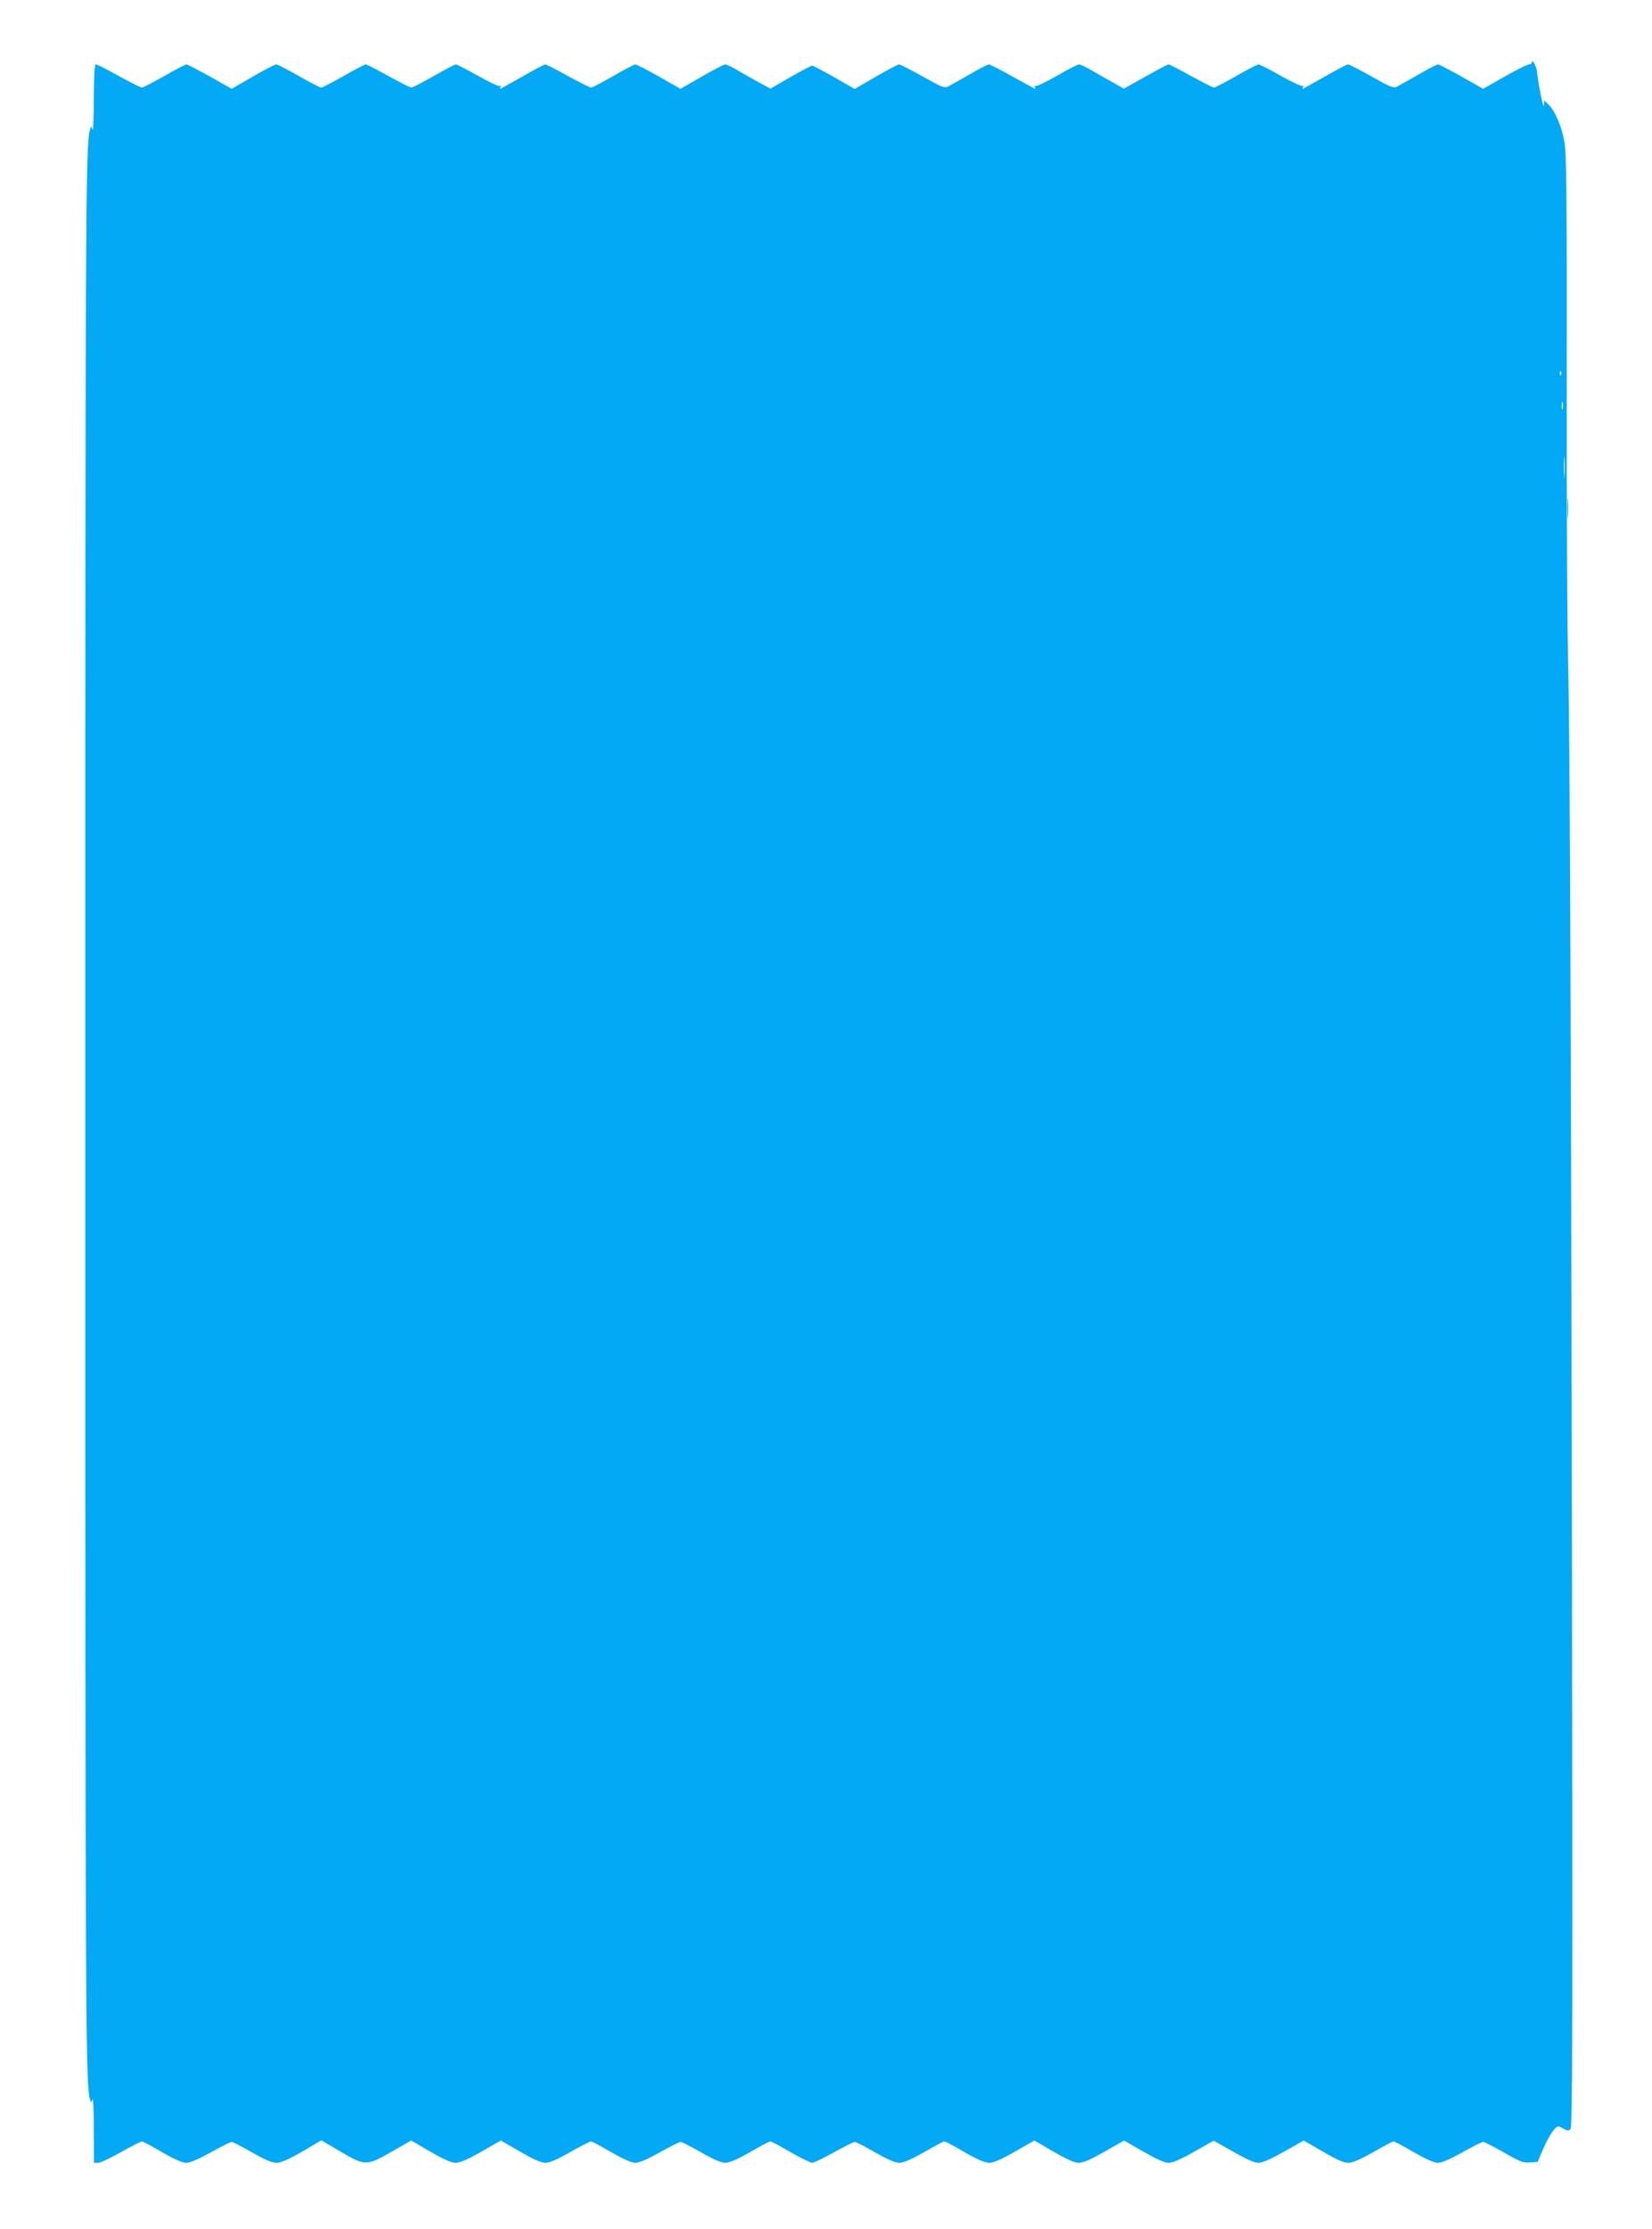
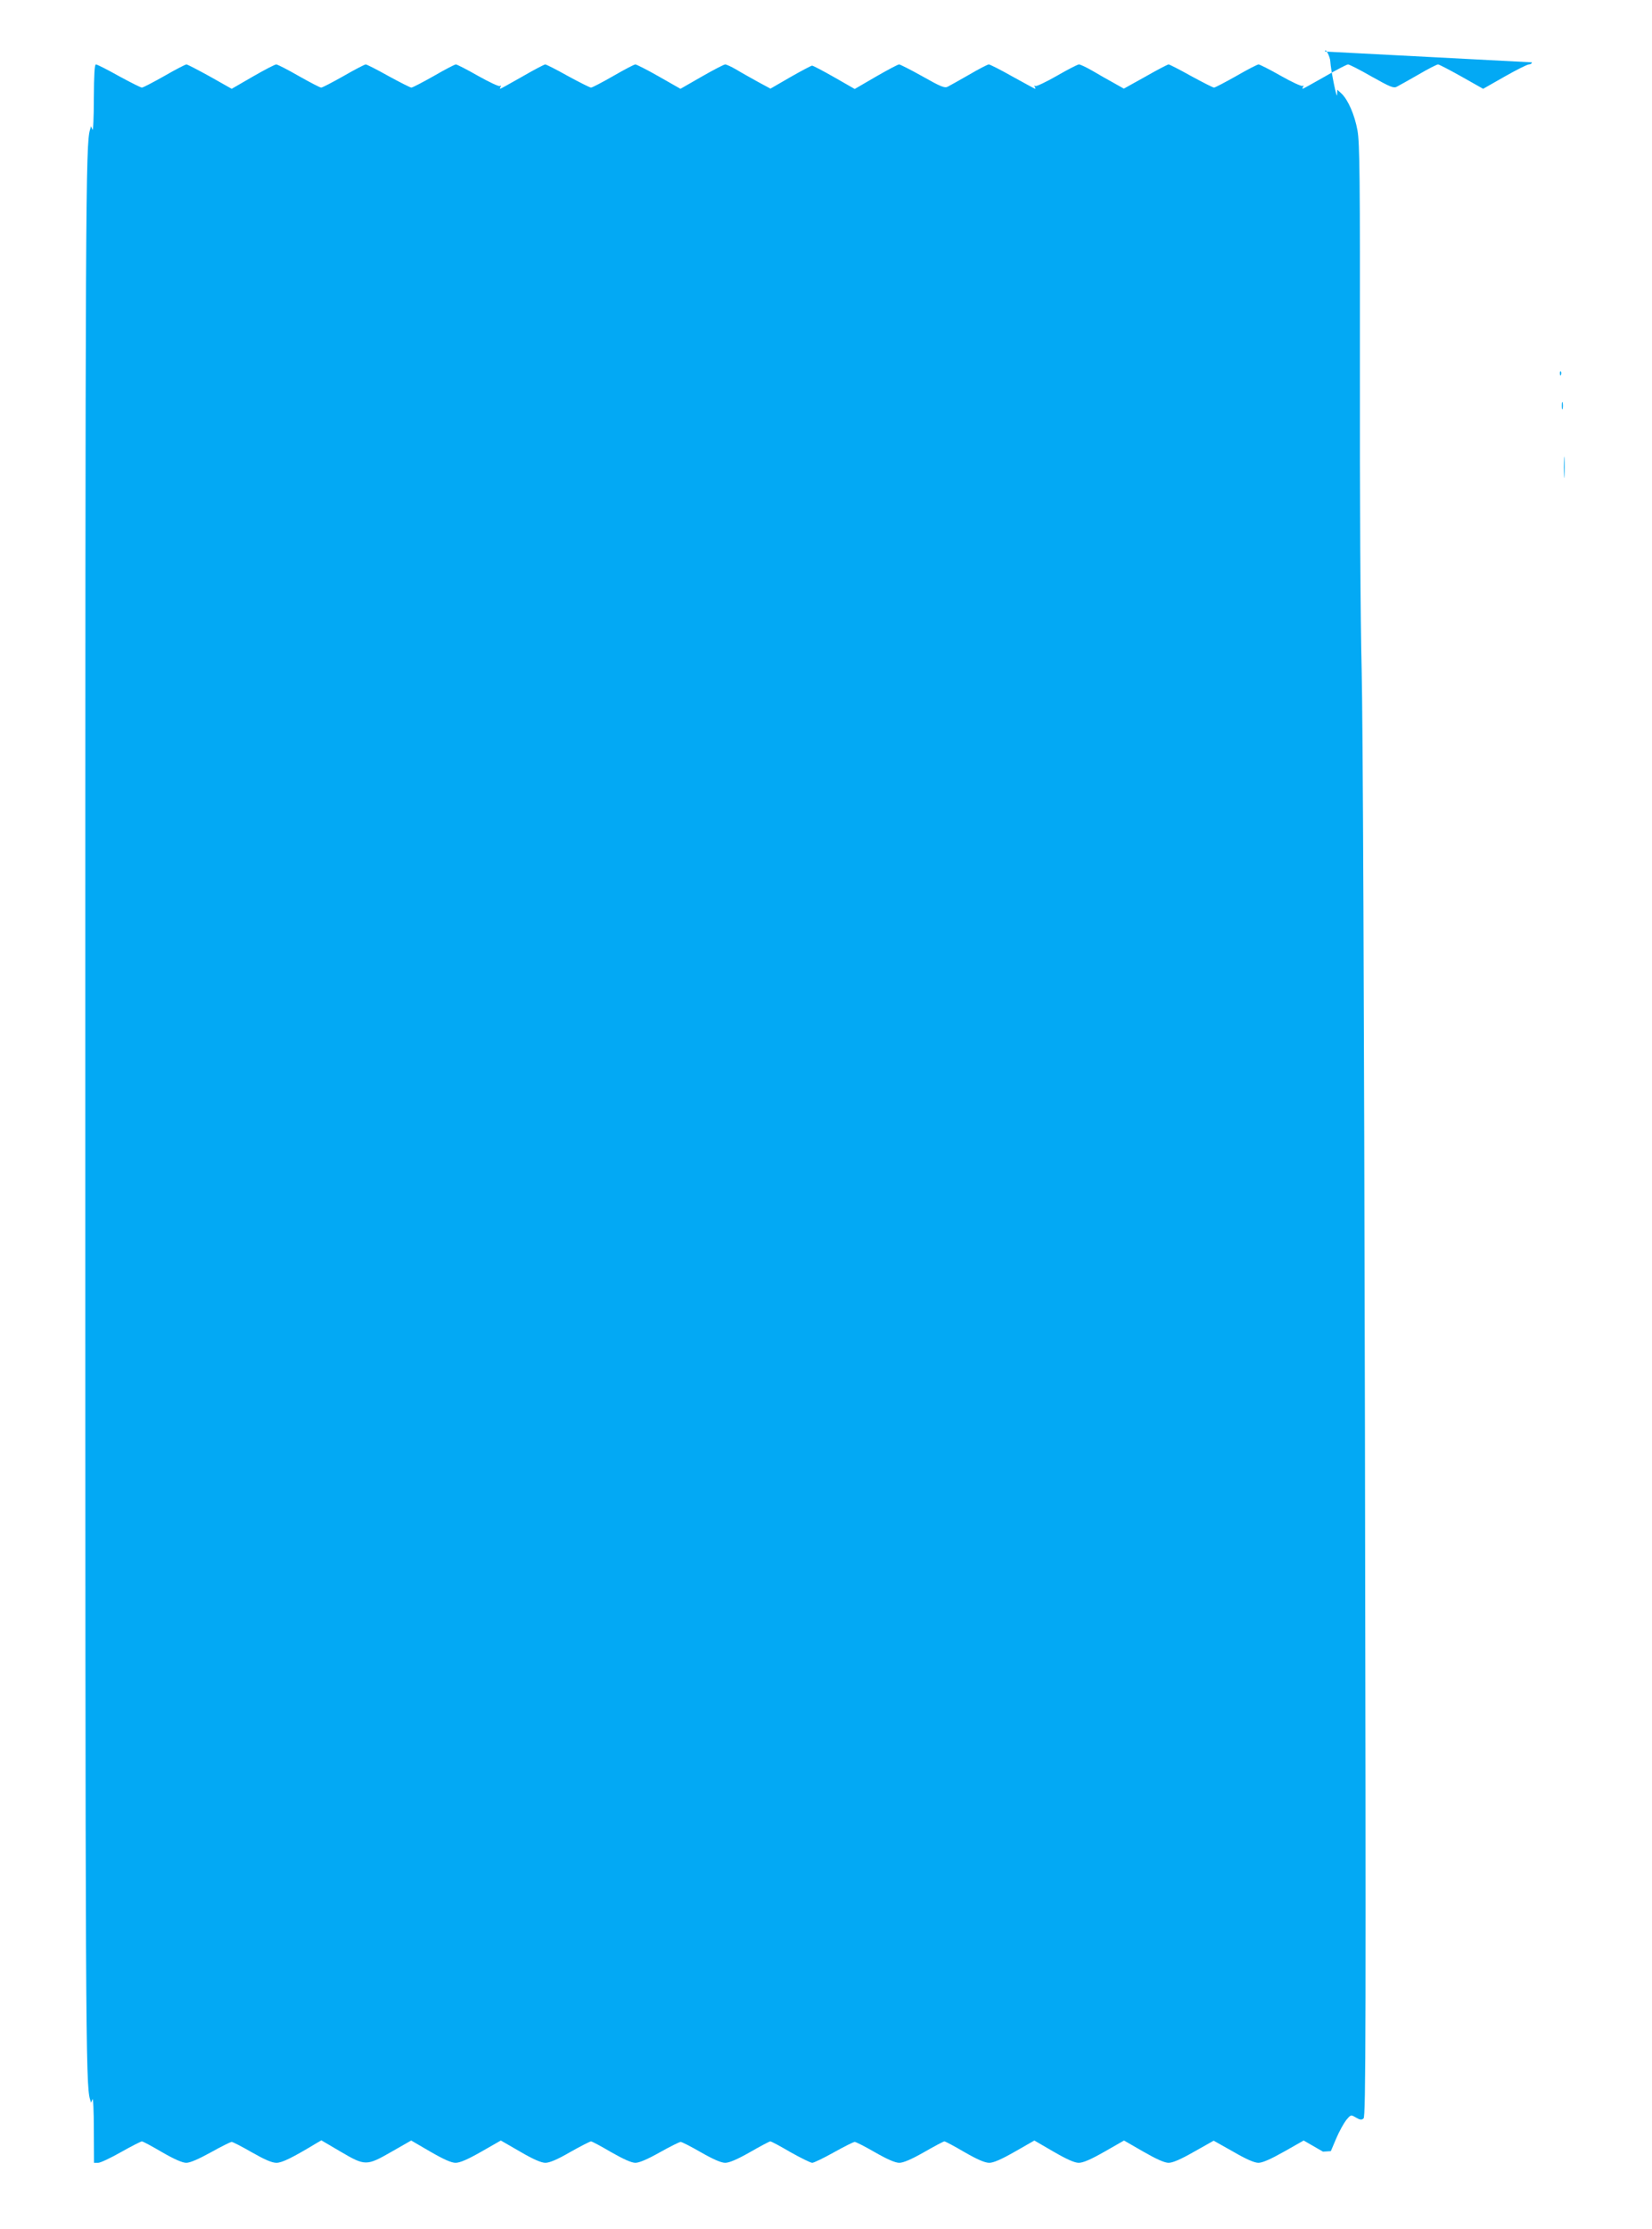
<svg xmlns="http://www.w3.org/2000/svg" version="1.0" width="949pt" height="1280pt" viewBox="0 0 949 1280" preserveAspectRatio="xMidYMid meet">
  <g transform="translate(0,1280) scale(0.1,-0.1)" fill="#03a9f4" stroke="none">
-     <path d="M8800 12442 c0 -7 -8 -12 -17 -12 -10 0 -73 -32 -140 -70 l-123 -70 -124 70 c-68 38 -129 70 -135 70 -7 0 -58 -26 -114 -59 -56 -32 -111 -63 -123 -69 -18 -10 -39 -1 -144 58 -68 39 -129 70 -136 70 -7 0 -67 -31 -134 -70 -67 -38 -124 -70 -127 -70 -2 0 -1 5 3 12 4 6 3 8 -4 5 -5 -4 -62 22 -125 58 -63 36 -121 65 -127 65 -7 0 -65 -30 -129 -67 -64 -36 -121 -66 -127 -66 -6 0 -65 30 -131 66 -66 37 -125 67 -130 67 -5 0 -65 -31 -133 -70 l-124 -69 -55 31 c-31 17 -86 48 -123 70 -36 21 -72 38 -80 38 -7 0 -64 -29 -126 -65 -63 -36 -118 -62 -124 -59 -7 4 -8 2 -4 -4 4 -7 5 -12 3 -12 -3 0 -61 32 -130 70 -69 39 -130 70 -137 70 -6 0 -57 -26 -113 -59 -56 -32 -111 -63 -123 -69 -17 -9 -40 0 -144 59 -68 38 -129 69 -135 69 -7 0 -67 -32 -133 -70 l-122 -71 -117 67 c-65 37 -122 67 -128 67 -5 0 -62 -30 -125 -66 l-114 -66 -76 41 c-41 23 -97 54 -123 70 -26 15 -54 28 -61 28 -7 0 -67 -31 -135 -70 l-122 -70 -123 70 c-68 39 -130 70 -136 70 -7 0 -64 -30 -128 -67 -63 -36 -120 -66 -127 -66 -6 0 -66 30 -132 66 -66 37 -125 67 -131 67 -5 0 -65 -31 -132 -70 -67 -38 -124 -70 -127 -70 -2 0 -1 5 3 12 4 7 3 8 -4 4 -6 -4 -63 23 -127 59 -63 36 -120 65 -126 65 -7 0 -64 -30 -128 -67 -64 -36 -121 -66 -128 -66 -6 0 -65 30 -131 66 -66 37 -125 67 -131 67 -6 0 -64 -30 -128 -67 -64 -36 -121 -66 -128 -66 -7 0 -64 30 -128 66 -64 37 -123 67 -130 67 -8 0 -69 -32 -135 -70 l-121 -70 -124 70 c-69 38 -130 70 -136 70 -6 0 -64 -30 -128 -67 -64 -36 -121 -66 -128 -66 -6 0 -66 30 -132 66 -66 37 -125 67 -132 67 -8 0 -11 -57 -12 -197 0 -109 -4 -189 -8 -178 l-8 20 -6 -20 c-25 -83 -27 -386 -27 -5655 0 -5269 2 -5572 27 -5655 l6 -20 8 20 c4 11 8 -67 8 -172 l1 -193 24 0 c13 0 72 28 132 62 60 34 114 61 119 61 6 0 58 -28 116 -62 71 -41 117 -61 139 -61 22 0 70 21 141 60 59 33 113 60 120 60 6 0 59 -27 116 -60 74 -42 115 -60 141 -60 32 0 91 29 227 111 l31 18 109 -64 c143 -84 150 -84 295 -1 l112 64 110 -64 c78 -45 121 -64 145 -64 25 0 69 19 148 64 l112 64 111 -64 c77 -45 122 -64 145 -64 24 0 69 19 143 62 60 34 114 61 119 61 6 0 58 -28 116 -62 72 -41 117 -61 139 -61 22 0 69 20 140 60 59 33 113 60 120 60 7 0 60 -27 117 -60 72 -41 116 -60 139 -60 23 0 68 19 142 61 59 34 112 62 117 62 6 0 58 -28 116 -62 59 -33 115 -61 125 -61 9 0 65 27 124 60 59 33 113 60 120 60 7 0 60 -27 117 -60 72 -41 116 -60 139 -60 23 0 68 19 142 61 59 34 112 62 117 62 6 0 58 -28 116 -62 75 -43 117 -61 142 -61 24 0 68 19 147 64 l112 64 110 -64 c78 -45 121 -64 145 -64 25 0 69 19 148 64 l112 64 111 -64 c77 -44 122 -64 145 -64 24 0 70 20 147 64 l112 63 112 -63 c76 -44 122 -64 145 -64 23 0 69 20 147 64 l113 64 111 -64 c78 -46 120 -64 145 -64 25 0 67 18 143 61 59 34 112 62 117 62 6 0 58 -28 116 -62 72 -41 117 -61 139 -61 22 0 69 20 140 60 59 33 113 60 120 60 7 0 60 -27 118 -60 92 -53 111 -61 150 -58 l45 3 31 73 c17 40 43 87 57 105 27 32 27 32 56 15 24 -14 33 -15 44 -5 13 10 14 518 8 3937 -5 2509 -12 4091 -19 4385 -7 267 -11 996 -10 1735 1 1088 -1 1287 -14 1359 -16 89 -54 176 -92 212 l-24 22 -1 -29 c-1 -33 -37 145 -39 191 -1 28 -30 83 -30 57z m167 -1794 c-3 -8 -6 -5 -6 6 -1 11 2 17 5 13 3 -3 4 -12 1 -19z m10 -195 c-3 -10 -5 -2 -5 17 0 19 2 27 5 18 2 -10 2 -26 0 -35z m10 -385 c-2 -29 -3 -8 -3 47 0 55 1 79 3 53 2 -26 2 -71 0 -100z" />
-     <path d="M9004 9880 c0 -52 1 -74 3 -47 2 26 2 68 0 95 -2 26 -3 4 -3 -48z" />
+     <path d="M8800 12442 c0 -7 -8 -12 -17 -12 -10 0 -73 -32 -140 -70 l-123 -70 -124 70 c-68 38 -129 70 -135 70 -7 0 -58 -26 -114 -59 -56 -32 -111 -63 -123 -69 -18 -10 -39 -1 -144 58 -68 39 -129 70 -136 70 -7 0 -67 -31 -134 -70 -67 -38 -124 -70 -127 -70 -2 0 -1 5 3 12 4 6 3 8 -4 5 -5 -4 -62 22 -125 58 -63 36 -121 65 -127 65 -7 0 -65 -30 -129 -67 -64 -36 -121 -66 -127 -66 -6 0 -65 30 -131 66 -66 37 -125 67 -130 67 -5 0 -65 -31 -133 -70 l-124 -69 -55 31 c-31 17 -86 48 -123 70 -36 21 -72 38 -80 38 -7 0 -64 -29 -126 -65 -63 -36 -118 -62 -124 -59 -7 4 -8 2 -4 -4 4 -7 5 -12 3 -12 -3 0 -61 32 -130 70 -69 39 -130 70 -137 70 -6 0 -57 -26 -113 -59 -56 -32 -111 -63 -123 -69 -17 -9 -40 0 -144 59 -68 38 -129 69 -135 69 -7 0 -67 -32 -133 -70 l-122 -71 -117 67 c-65 37 -122 67 -128 67 -5 0 -62 -30 -125 -66 l-114 -66 -76 41 c-41 23 -97 54 -123 70 -26 15 -54 28 -61 28 -7 0 -67 -31 -135 -70 l-122 -70 -123 70 c-68 39 -130 70 -136 70 -7 0 -64 -30 -128 -67 -63 -36 -120 -66 -127 -66 -6 0 -66 30 -132 66 -66 37 -125 67 -131 67 -5 0 -65 -31 -132 -70 -67 -38 -124 -70 -127 -70 -2 0 -1 5 3 12 4 7 3 8 -4 4 -6 -4 -63 23 -127 59 -63 36 -120 65 -126 65 -7 0 -64 -30 -128 -67 -64 -36 -121 -66 -128 -66 -6 0 -65 30 -131 66 -66 37 -125 67 -131 67 -6 0 -64 -30 -128 -67 -64 -36 -121 -66 -128 -66 -7 0 -64 30 -128 66 -64 37 -123 67 -130 67 -8 0 -69 -32 -135 -70 l-121 -70 -124 70 c-69 38 -130 70 -136 70 -6 0 -64 -30 -128 -67 -64 -36 -121 -66 -128 -66 -6 0 -66 30 -132 66 -66 37 -125 67 -132 67 -8 0 -11 -57 -12 -197 0 -109 -4 -189 -8 -178 l-8 20 -6 -20 c-25 -83 -27 -386 -27 -5655 0 -5269 2 -5572 27 -5655 l6 -20 8 20 c4 11 8 -67 8 -172 l1 -193 24 0 c13 0 72 28 132 62 60 34 114 61 119 61 6 0 58 -28 116 -62 71 -41 117 -61 139 -61 22 0 70 21 141 60 59 33 113 60 120 60 6 0 59 -27 116 -60 74 -42 115 -60 141 -60 32 0 91 29 227 111 l31 18 109 -64 c143 -84 150 -84 295 -1 l112 64 110 -64 c78 -45 121 -64 145 -64 25 0 69 19 148 64 l112 64 111 -64 c77 -45 122 -64 145 -64 24 0 69 19 143 62 60 34 114 61 119 61 6 0 58 -28 116 -62 72 -41 117 -61 139 -61 22 0 69 20 140 60 59 33 113 60 120 60 7 0 60 -27 117 -60 72 -41 116 -60 139 -60 23 0 68 19 142 61 59 34 112 62 117 62 6 0 58 -28 116 -62 59 -33 115 -61 125 -61 9 0 65 27 124 60 59 33 113 60 120 60 7 0 60 -27 117 -60 72 -41 116 -60 139 -60 23 0 68 19 142 61 59 34 112 62 117 62 6 0 58 -28 116 -62 75 -43 117 -61 142 -61 24 0 68 19 147 64 l112 64 110 -64 c78 -45 121 -64 145 -64 25 0 69 19 148 64 l112 64 111 -64 c77 -44 122 -64 145 -64 24 0 70 20 147 64 l112 63 112 -63 c76 -44 122 -64 145 -64 23 0 69 20 147 64 l113 64 111 -64 l45 3 31 73 c17 40 43 87 57 105 27 32 27 32 56 15 24 -14 33 -15 44 -5 13 10 14 518 8 3937 -5 2509 -12 4091 -19 4385 -7 267 -11 996 -10 1735 1 1088 -1 1287 -14 1359 -16 89 -54 176 -92 212 l-24 22 -1 -29 c-1 -33 -37 145 -39 191 -1 28 -30 83 -30 57z m167 -1794 c-3 -8 -6 -5 -6 6 -1 11 2 17 5 13 3 -3 4 -12 1 -19z m10 -195 c-3 -10 -5 -2 -5 17 0 19 2 27 5 18 2 -10 2 -26 0 -35z m10 -385 c-2 -29 -3 -8 -3 47 0 55 1 79 3 53 2 -26 2 -71 0 -100z" />
  </g>
</svg>